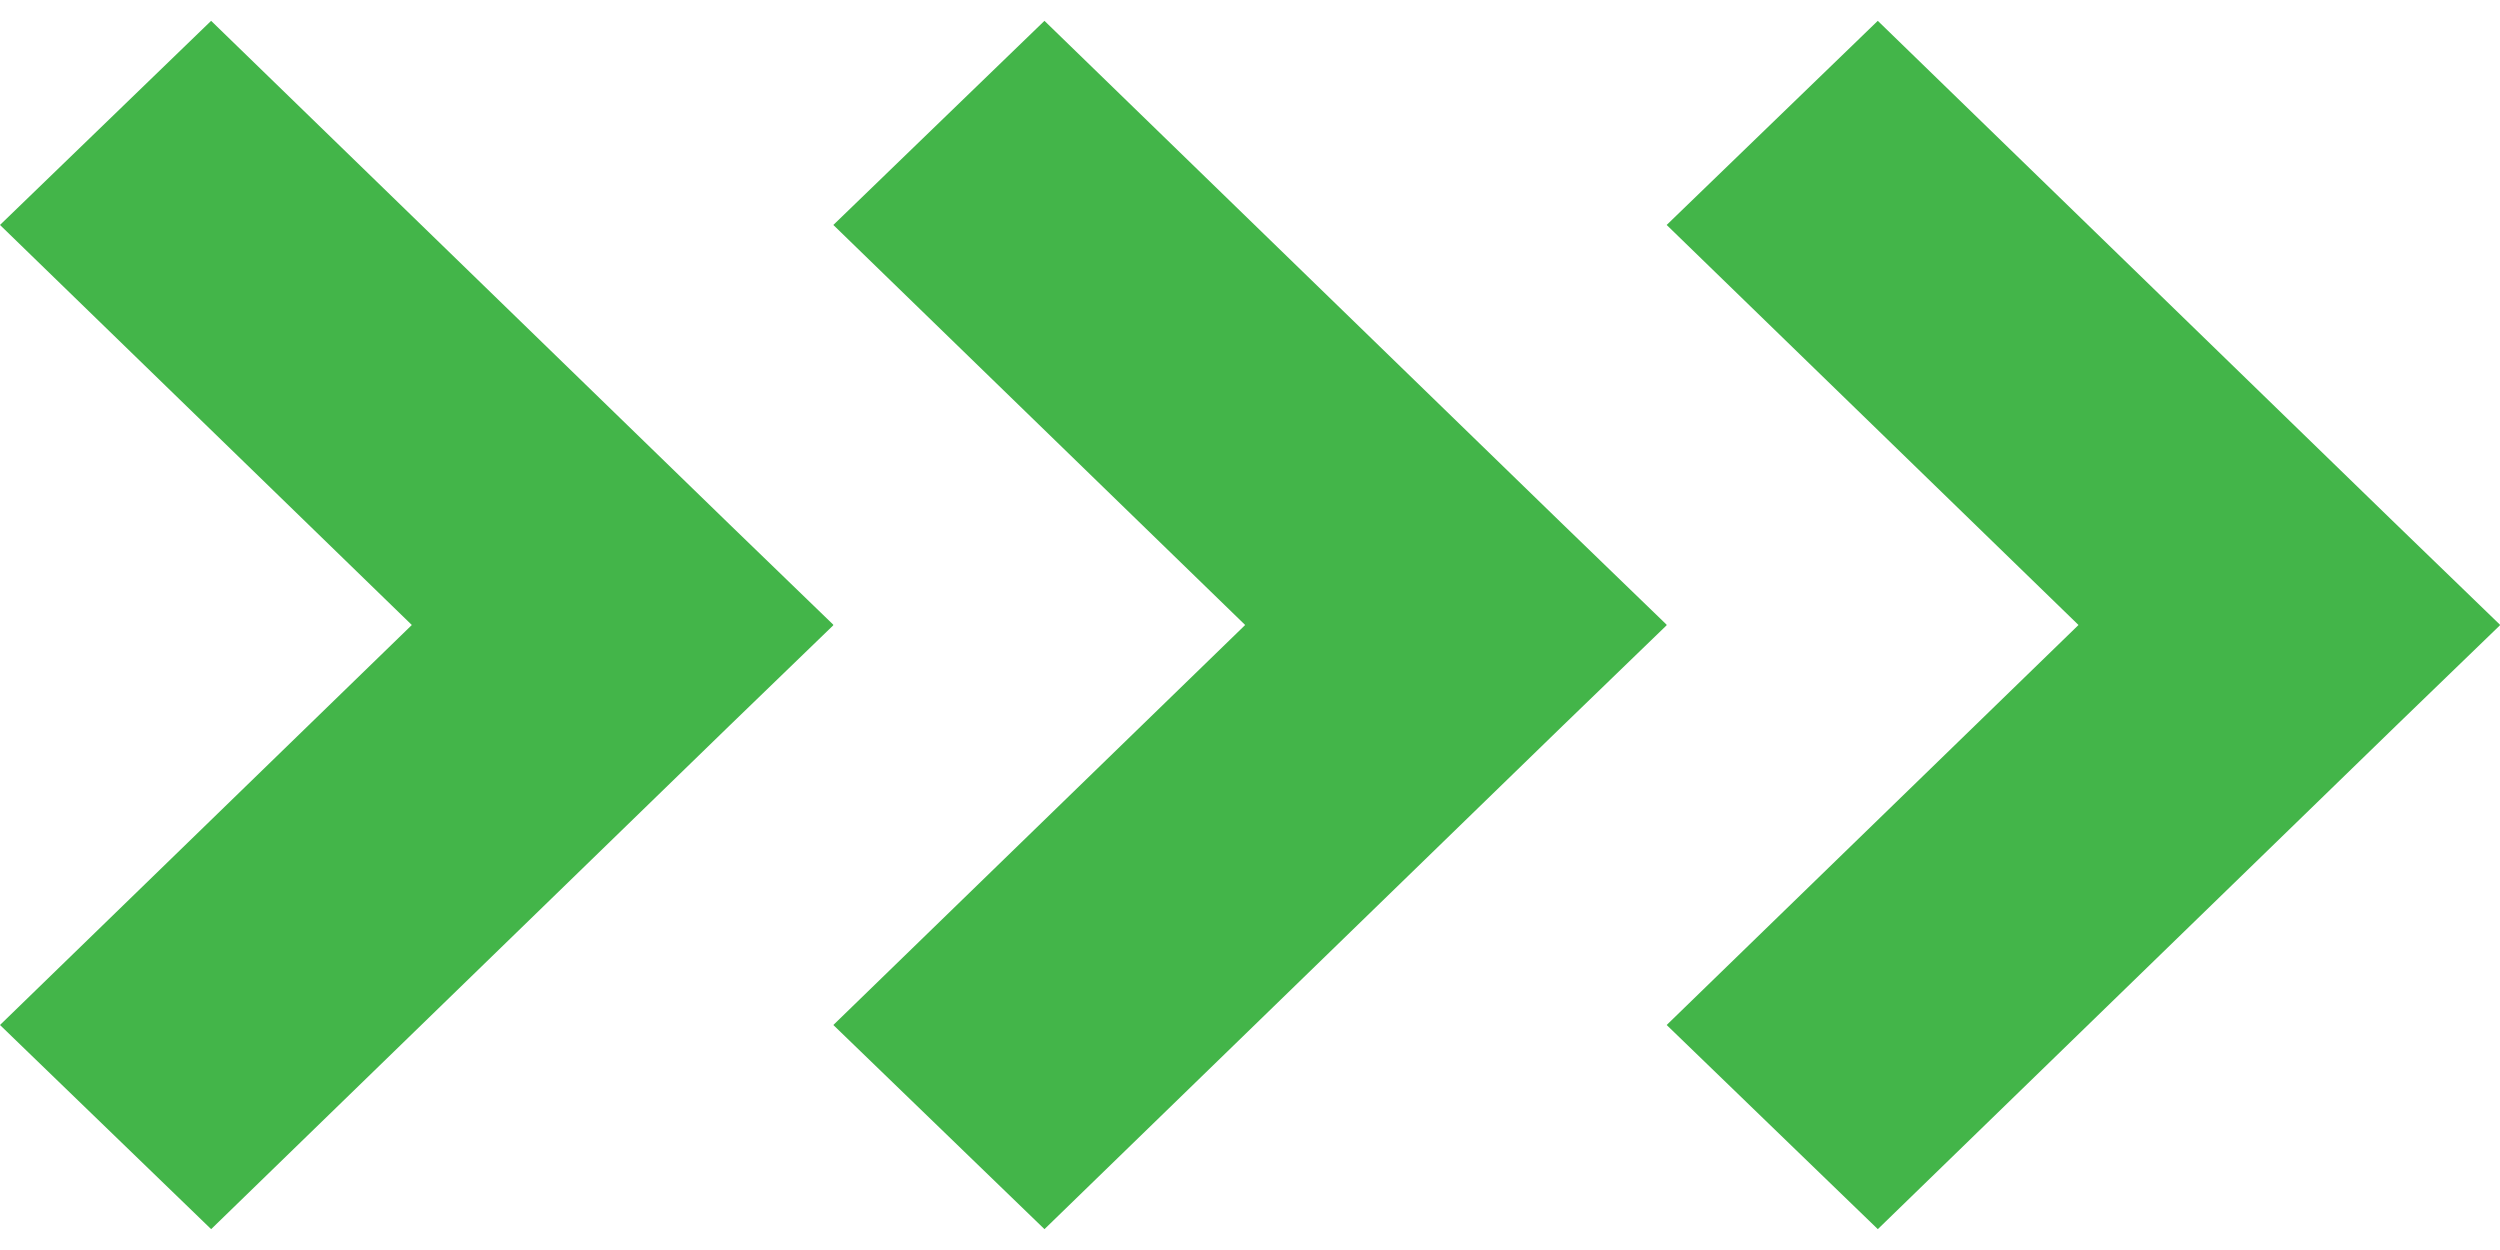
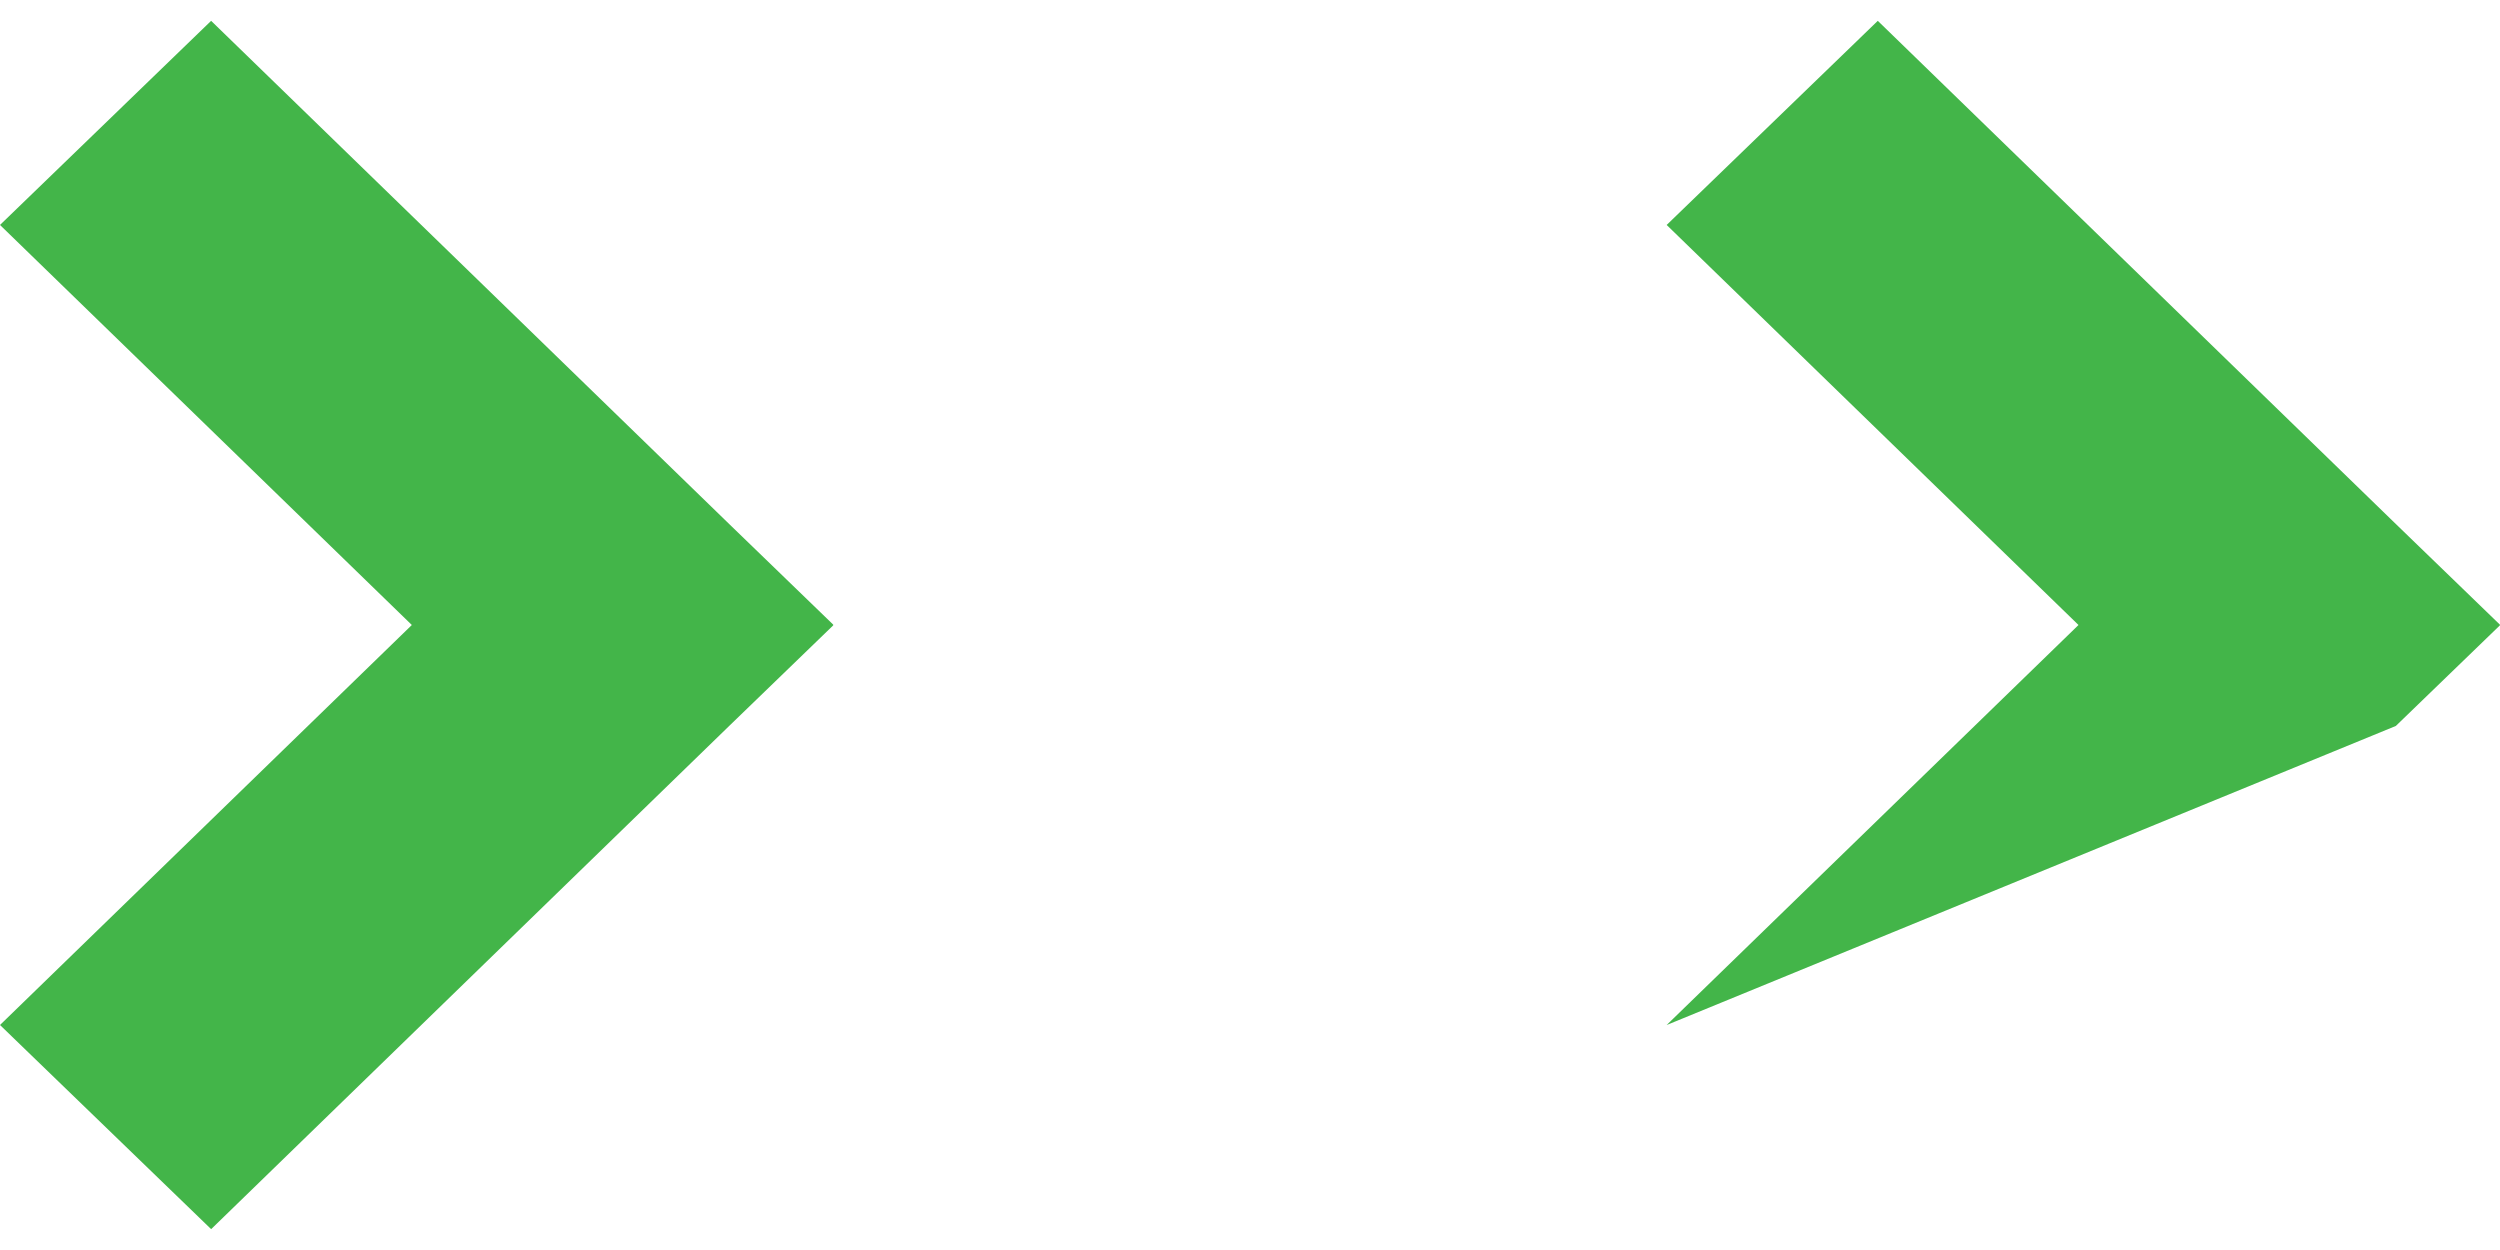
<svg xmlns="http://www.w3.org/2000/svg" width="60" height="30" viewBox="0 0 60 30">
  <g>
    <g transform="rotate(-270 50 15)">
-       <path fill="#43b549" d="M50.006 5L50 5.006 49.994 5l-2.418 2.5L35.5 19.933 40.399 25 50 15.116 59.6 25l4.899-5.067v-.001L52.423 7.5z" />
+       <path fill="#43b549" d="M50.006 5L50 5.006 49.994 5l-2.418 2.5L35.5 19.933 40.399 25 50 15.116 59.6 25v-.001L52.423 7.5z" />
    </g>
    <g transform="rotate(-270 30 15)">
-       <path fill="#43b549" d="M30.006 5L30 5.006 29.994 5l-2.418 2.5L15.5 19.933 20.399 25 30 15.116 39.6 25l4.899-5.067v-.001L32.423 7.5z" />
-     </g>
+       </g>
    <g transform="rotate(-270 10 15)">
      <path fill="#43b549" d="M10.006 5L10 5.006 9.994 5 7.576 7.5-4.5 19.933.399 25 10 15.116 19.6 25l4.899-5.067v-.001L12.423 7.5z" />
    </g>
  </g>
</svg>